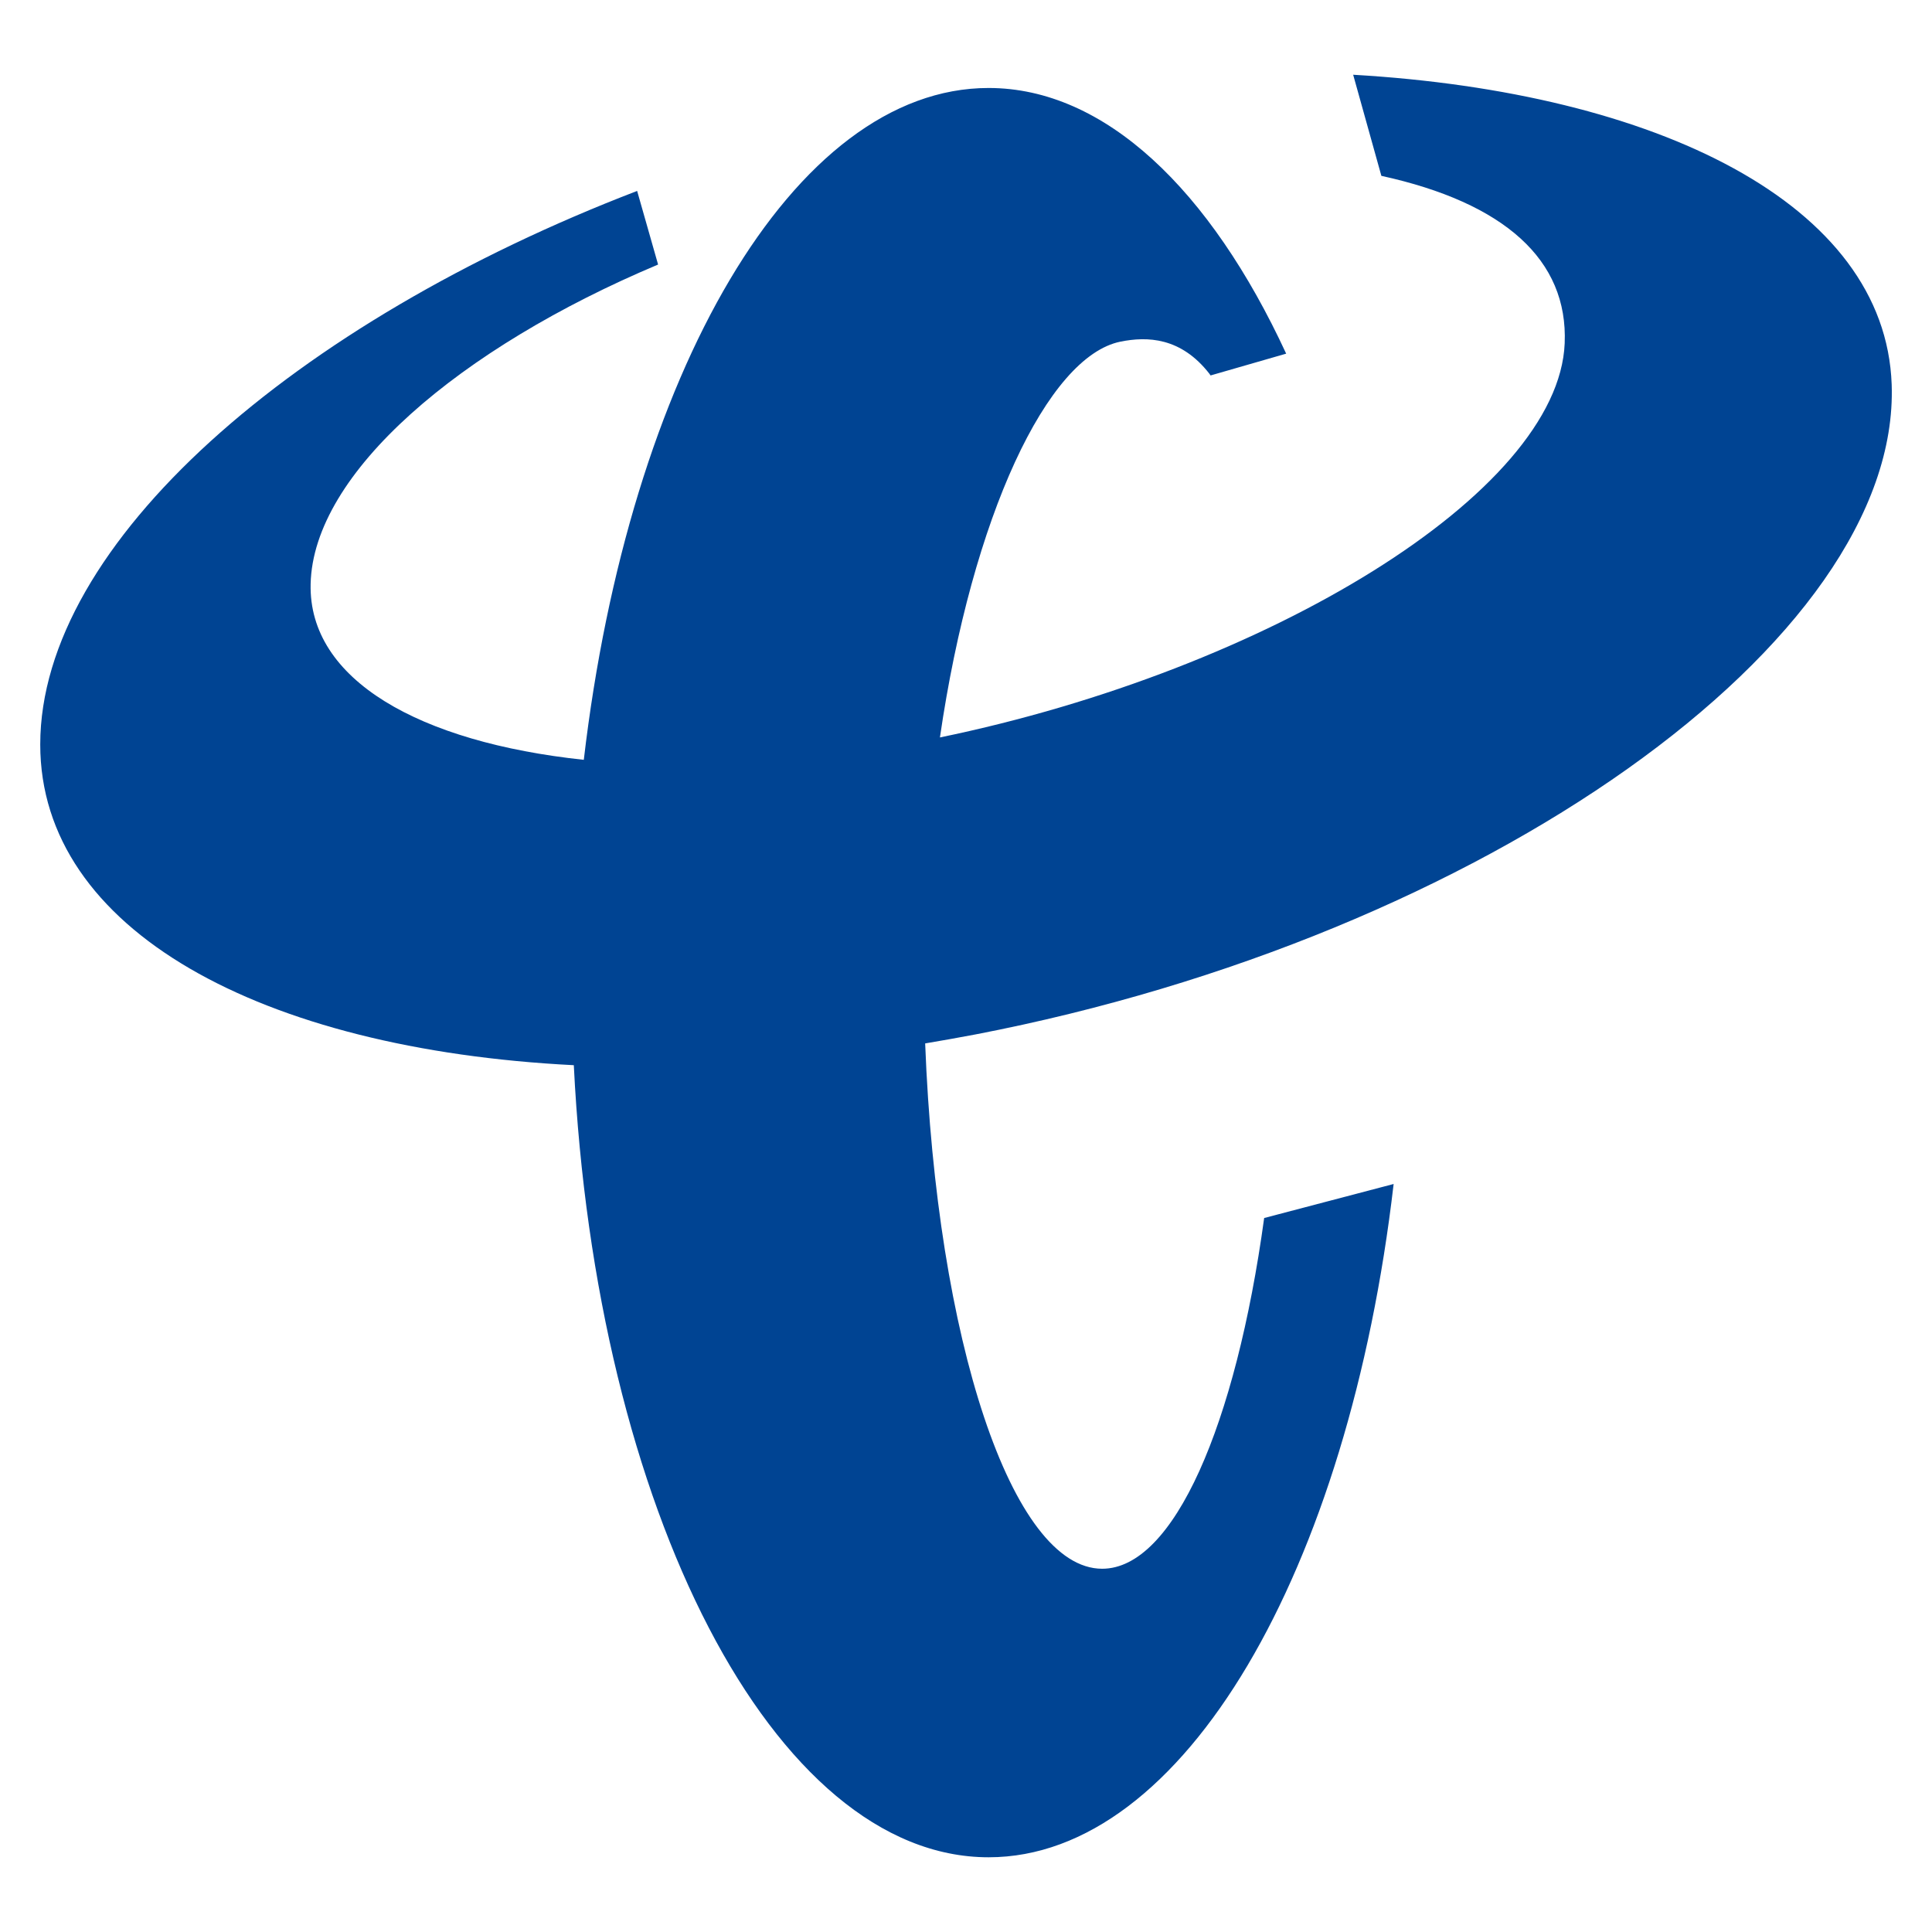
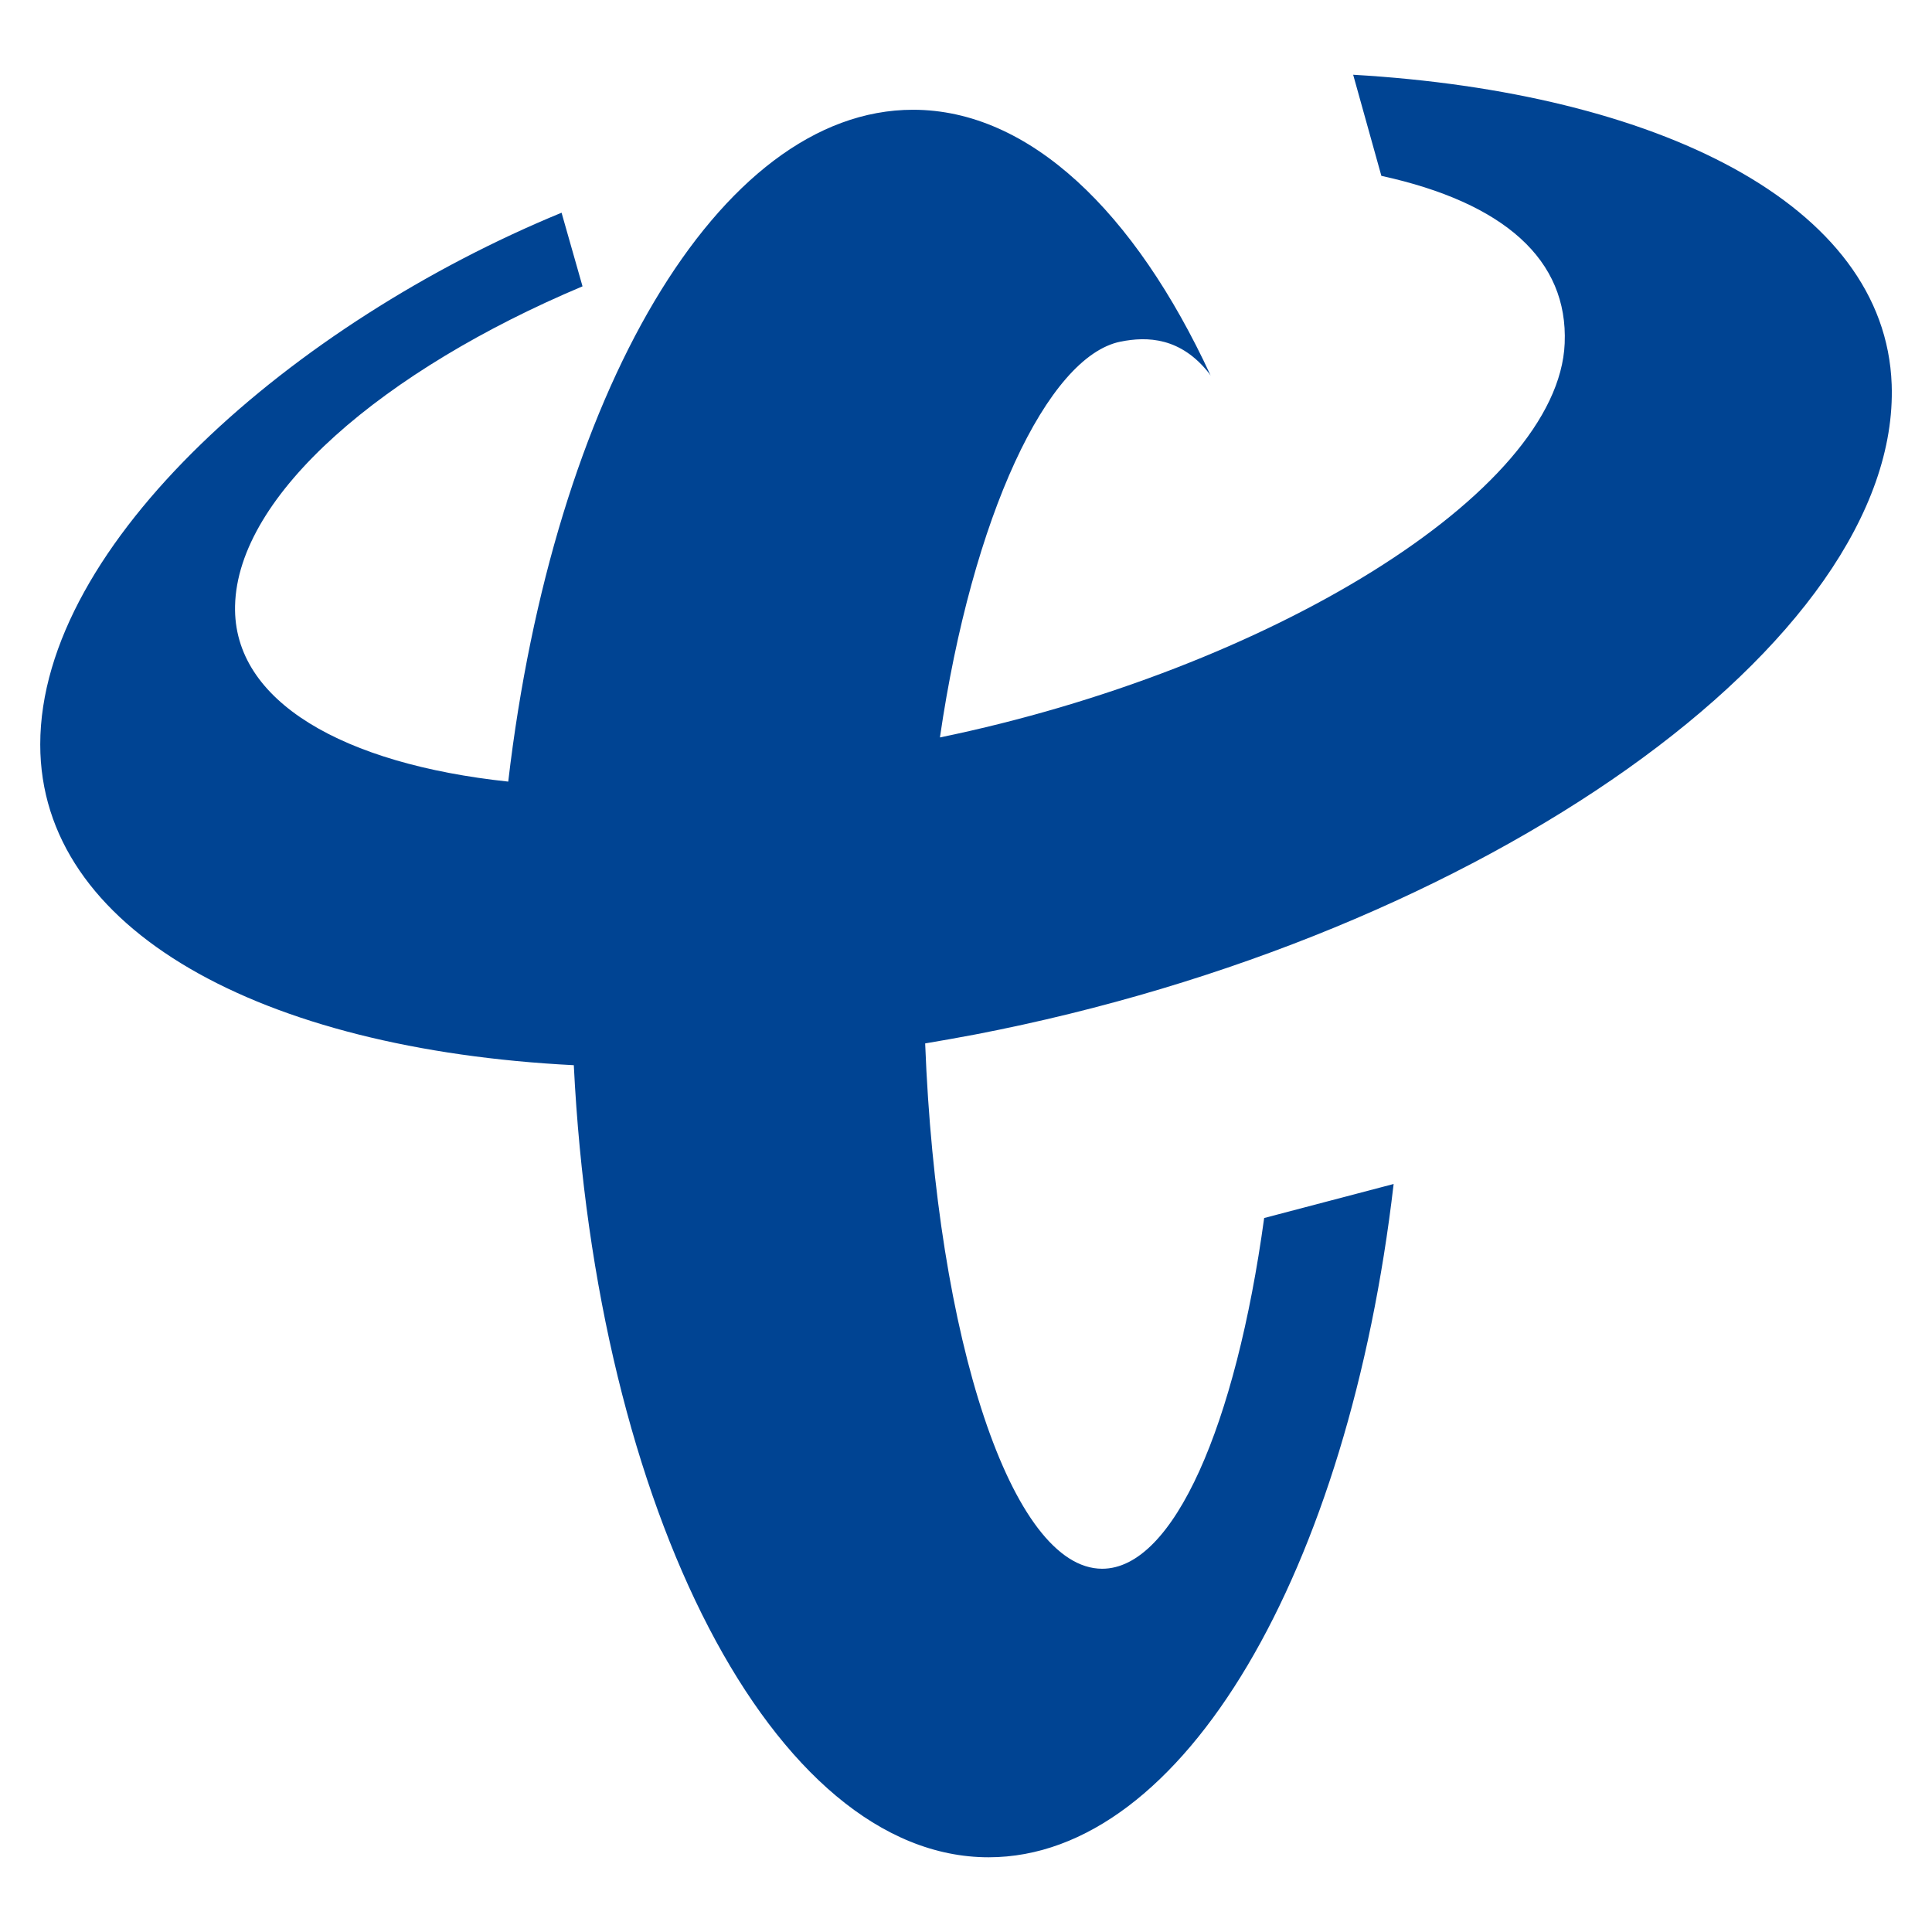
<svg xmlns="http://www.w3.org/2000/svg" t="1753864320684" class="icon" viewBox="0 0 1024 1024" version="1.1" p-id="5612" width="200" height="200">
-   <path d="M732.153 93.203c65.176 14.269 99.028 44.524 97.162 88.763-3.236 79.28-157.476 173.04-331.133 208.894 17.099-117.226 57.018-201.94 95.687-209.782 14.089-2.83 32.031-2.454 47.204 17.099 0.196 0.256 0.331 0.572 0.572 0.813l40.054-11.545c-40.174-86.821-96.078-140.813-157.717-140.813-103.408 0-190.651 152.027-214.554 356.089-87.167-9.287-145.931-42.387-144.787-93.143 1.279-58.929 78.949-125.069 184.163-169.367l-11.109-39.015C156.362 170.842 21.374 287.768 21.329 394.578c-0.015 98.351 116.91 161.57 282.8 169.999 11.635 235.356 105.907 419.82 219.852 419.82 103.619 0 190.892-152.403 214.674-356.857l-68.623 18.033c-15.022 109.58-47.911 185.894-85.858 185.894-47.956 0-87.784-121.757-93.82-278.435 8.79-1.475 17.641-3.056 26.552-4.741 269.524-51.9 490.521-208.744 485.719-344.544C999.194 108.045 878.22 48.965 717.206 39.617L732.153 93.203 732.153 93.203z" fill="#004493" p-id="5613" />
+   <path d="M732.153 93.203c65.176 14.269 99.028 44.524 97.162 88.763-3.236 79.28-157.476 173.04-331.133 208.894 17.099-117.226 57.018-201.94 95.687-209.782 14.089-2.83 32.031-2.454 47.204 17.099 0.196 0.256 0.331 0.572 0.572 0.813c-40.174-86.821-96.078-140.813-157.717-140.813-103.408 0-190.651 152.027-214.554 356.089-87.167-9.287-145.931-42.387-144.787-93.143 1.279-58.929 78.949-125.069 184.163-169.367l-11.109-39.015C156.362 170.842 21.374 287.768 21.329 394.578c-0.015 98.351 116.91 161.57 282.8 169.999 11.635 235.356 105.907 419.82 219.852 419.82 103.619 0 190.892-152.403 214.674-356.857l-68.623 18.033c-15.022 109.58-47.911 185.894-85.858 185.894-47.956 0-87.784-121.757-93.82-278.435 8.79-1.475 17.641-3.056 26.552-4.741 269.524-51.9 490.521-208.744 485.719-344.544C999.194 108.045 878.22 48.965 717.206 39.617L732.153 93.203 732.153 93.203z" fill="#004493" p-id="5613" />
</svg>